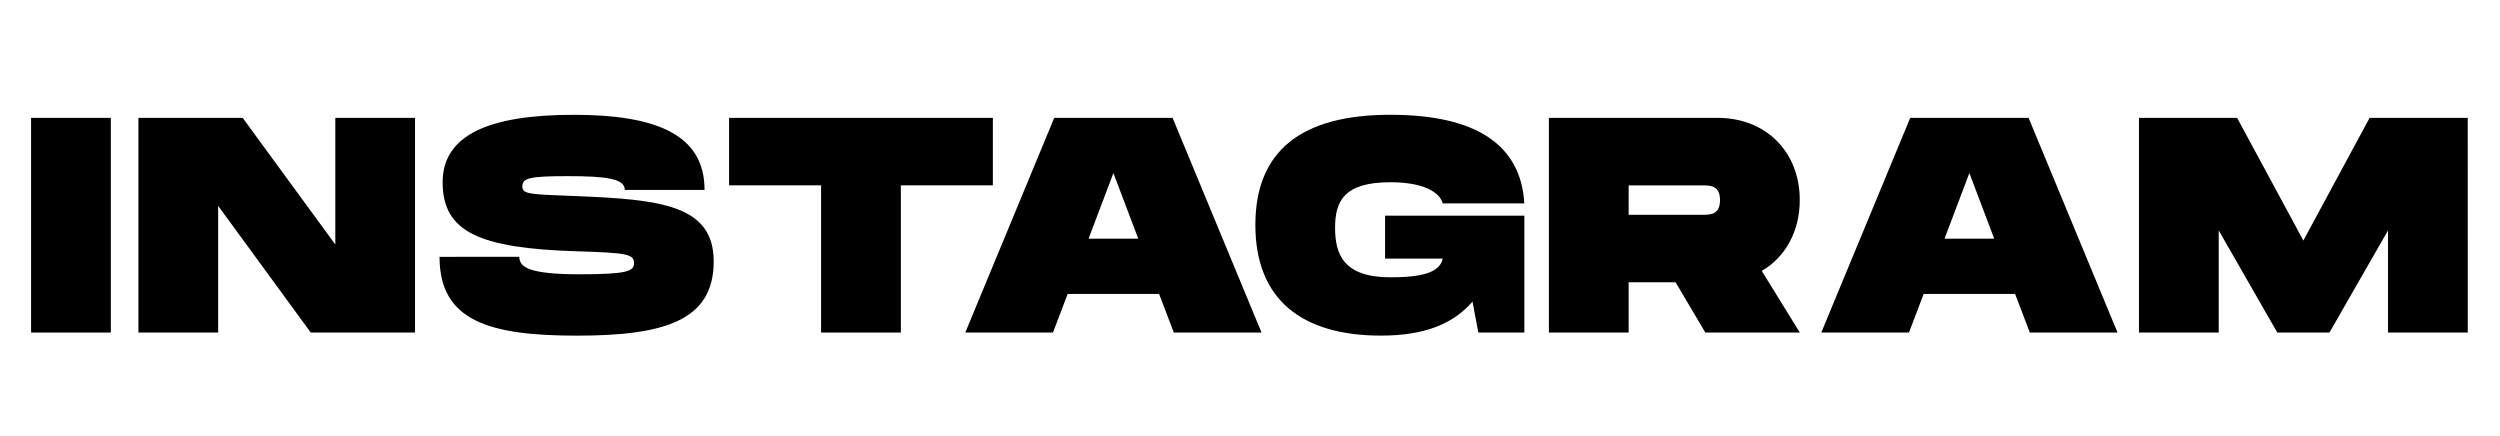
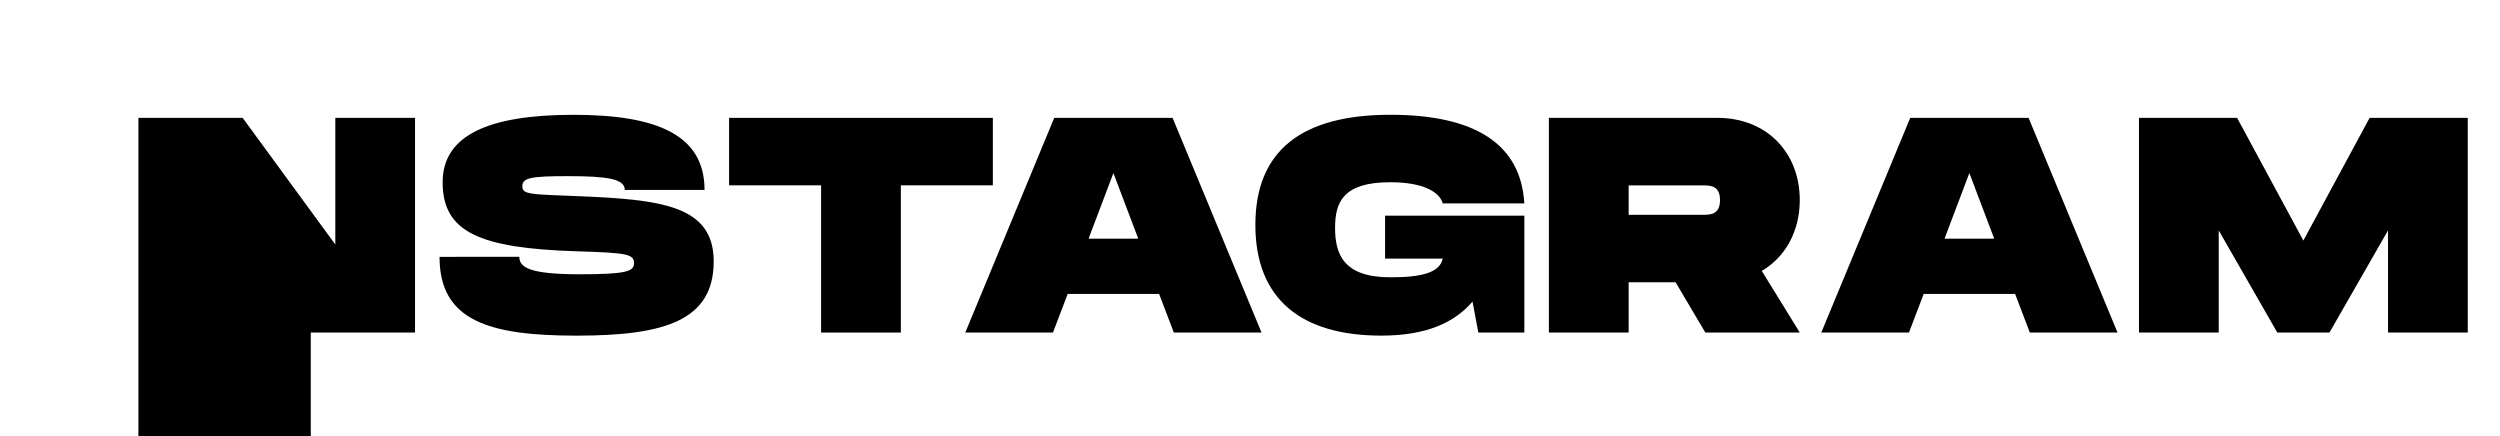
<svg xmlns="http://www.w3.org/2000/svg" id="Слой_1" x="0px" y="0px" viewBox="0 0 661.1 115.39" style="enable-background:new 0 0 661.1 115.39;" xml:space="preserve">
  <g>
-     <path d="M29.3,87.94H8.22V31.17h21.09v56.77H29.3z" />
-     <path d="M109.75,31.17v56.77H82.18l-24.49-33.5v33.49H36.6V31.17h27.57l24.5,33.49V31.17H109.75z" />
+     <path d="M109.75,31.17v56.77H82.18v33.49H36.6V31.17h27.57l24.5,33.49V31.17H109.75z" />
    <path d="M137.33,67.91c0,2.76,2.6,4.62,15.98,4.62c12.49,0,14.35-0.81,14.35-2.92c0-2.43-1.87-2.76-15.17-3.16 c-25.63-0.81-35.44-5.03-35.44-18.25c0-12.49,12.25-17.84,34.63-17.84c22.14,0,34.63,5.35,34.63,19.87h-21.09 c0-3-4.87-3.65-15.17-3.65c-9.89,0-11.92,0.49-11.92,2.68s2.03,2.11,14.35,2.6c22.38,0.89,36.25,2.43,36.25,17.27 c0,15.65-12.98,19.63-36.25,19.63s-36.25-3.97-36.25-20.84L137.33,67.91L137.33,67.91z" />
    <path d="M262.55,49.01h-24.33v38.93h-21.09V49.01H192.8V31.17h69.75V49.01z" />
    <path d="M306.51,77.72h-24.17l-3.89,10.22h-23.19l23.52-56.77h31.3l23.52,56.77h-23.19L306.51,77.72z M301,63.12l-6.57-17.36 l-6.57,17.36H301z" />
    <path d="M366.28,57.04h36.82v30.9h-12.17l-1.54-8.19c-4.78,5.6-12.25,9-24.17,9c-20.92,0-33.25-9.49-33.25-29.28 c0-19.71,12.33-29.12,35.68-29.12c22.71,0,34.55,7.95,35.44,23.44h-21.57c-0.81-2.92-4.95-5.6-13.87-5.6 c-12.49,0-14.6,5.27-14.6,12.08c0,6.89,2.19,13.06,14.6,13.06c8.11,0,13.06-1.14,13.87-4.95h-15.25V57.04H366.28z" />
    <path d="M465.88,71.64l10.06,16.3h-24.98l-7.87-13.3h-12.41v13.3h-21.09V31.17h44.6c12.9,0,21.74,9.08,21.74,21.74 C475.93,61.18,472.12,67.99,465.88,71.64z M430.68,56.8h19.46c2.11,0,4.7,0,4.7-3.89s-2.6-3.89-4.7-3.89h-19.46V56.8z" />
    <path d="M532.87,77.72H508.7l-3.89,10.22h-23.19l23.52-56.77h31.3l23.52,56.77h-23.19L532.87,77.72z M527.35,63.12l-6.57-17.36 l-6.57,17.36H527.35z" />
    <path d="M652.58,87.94h-21.09V60.93L616,87.94h-13.79l-15.49-27.01v27.01h-21.09V31.17h25.95l17.52,32.44l17.52-32.44h25.95 L652.58,87.94L652.58,87.94z" />
  </g>
</svg>